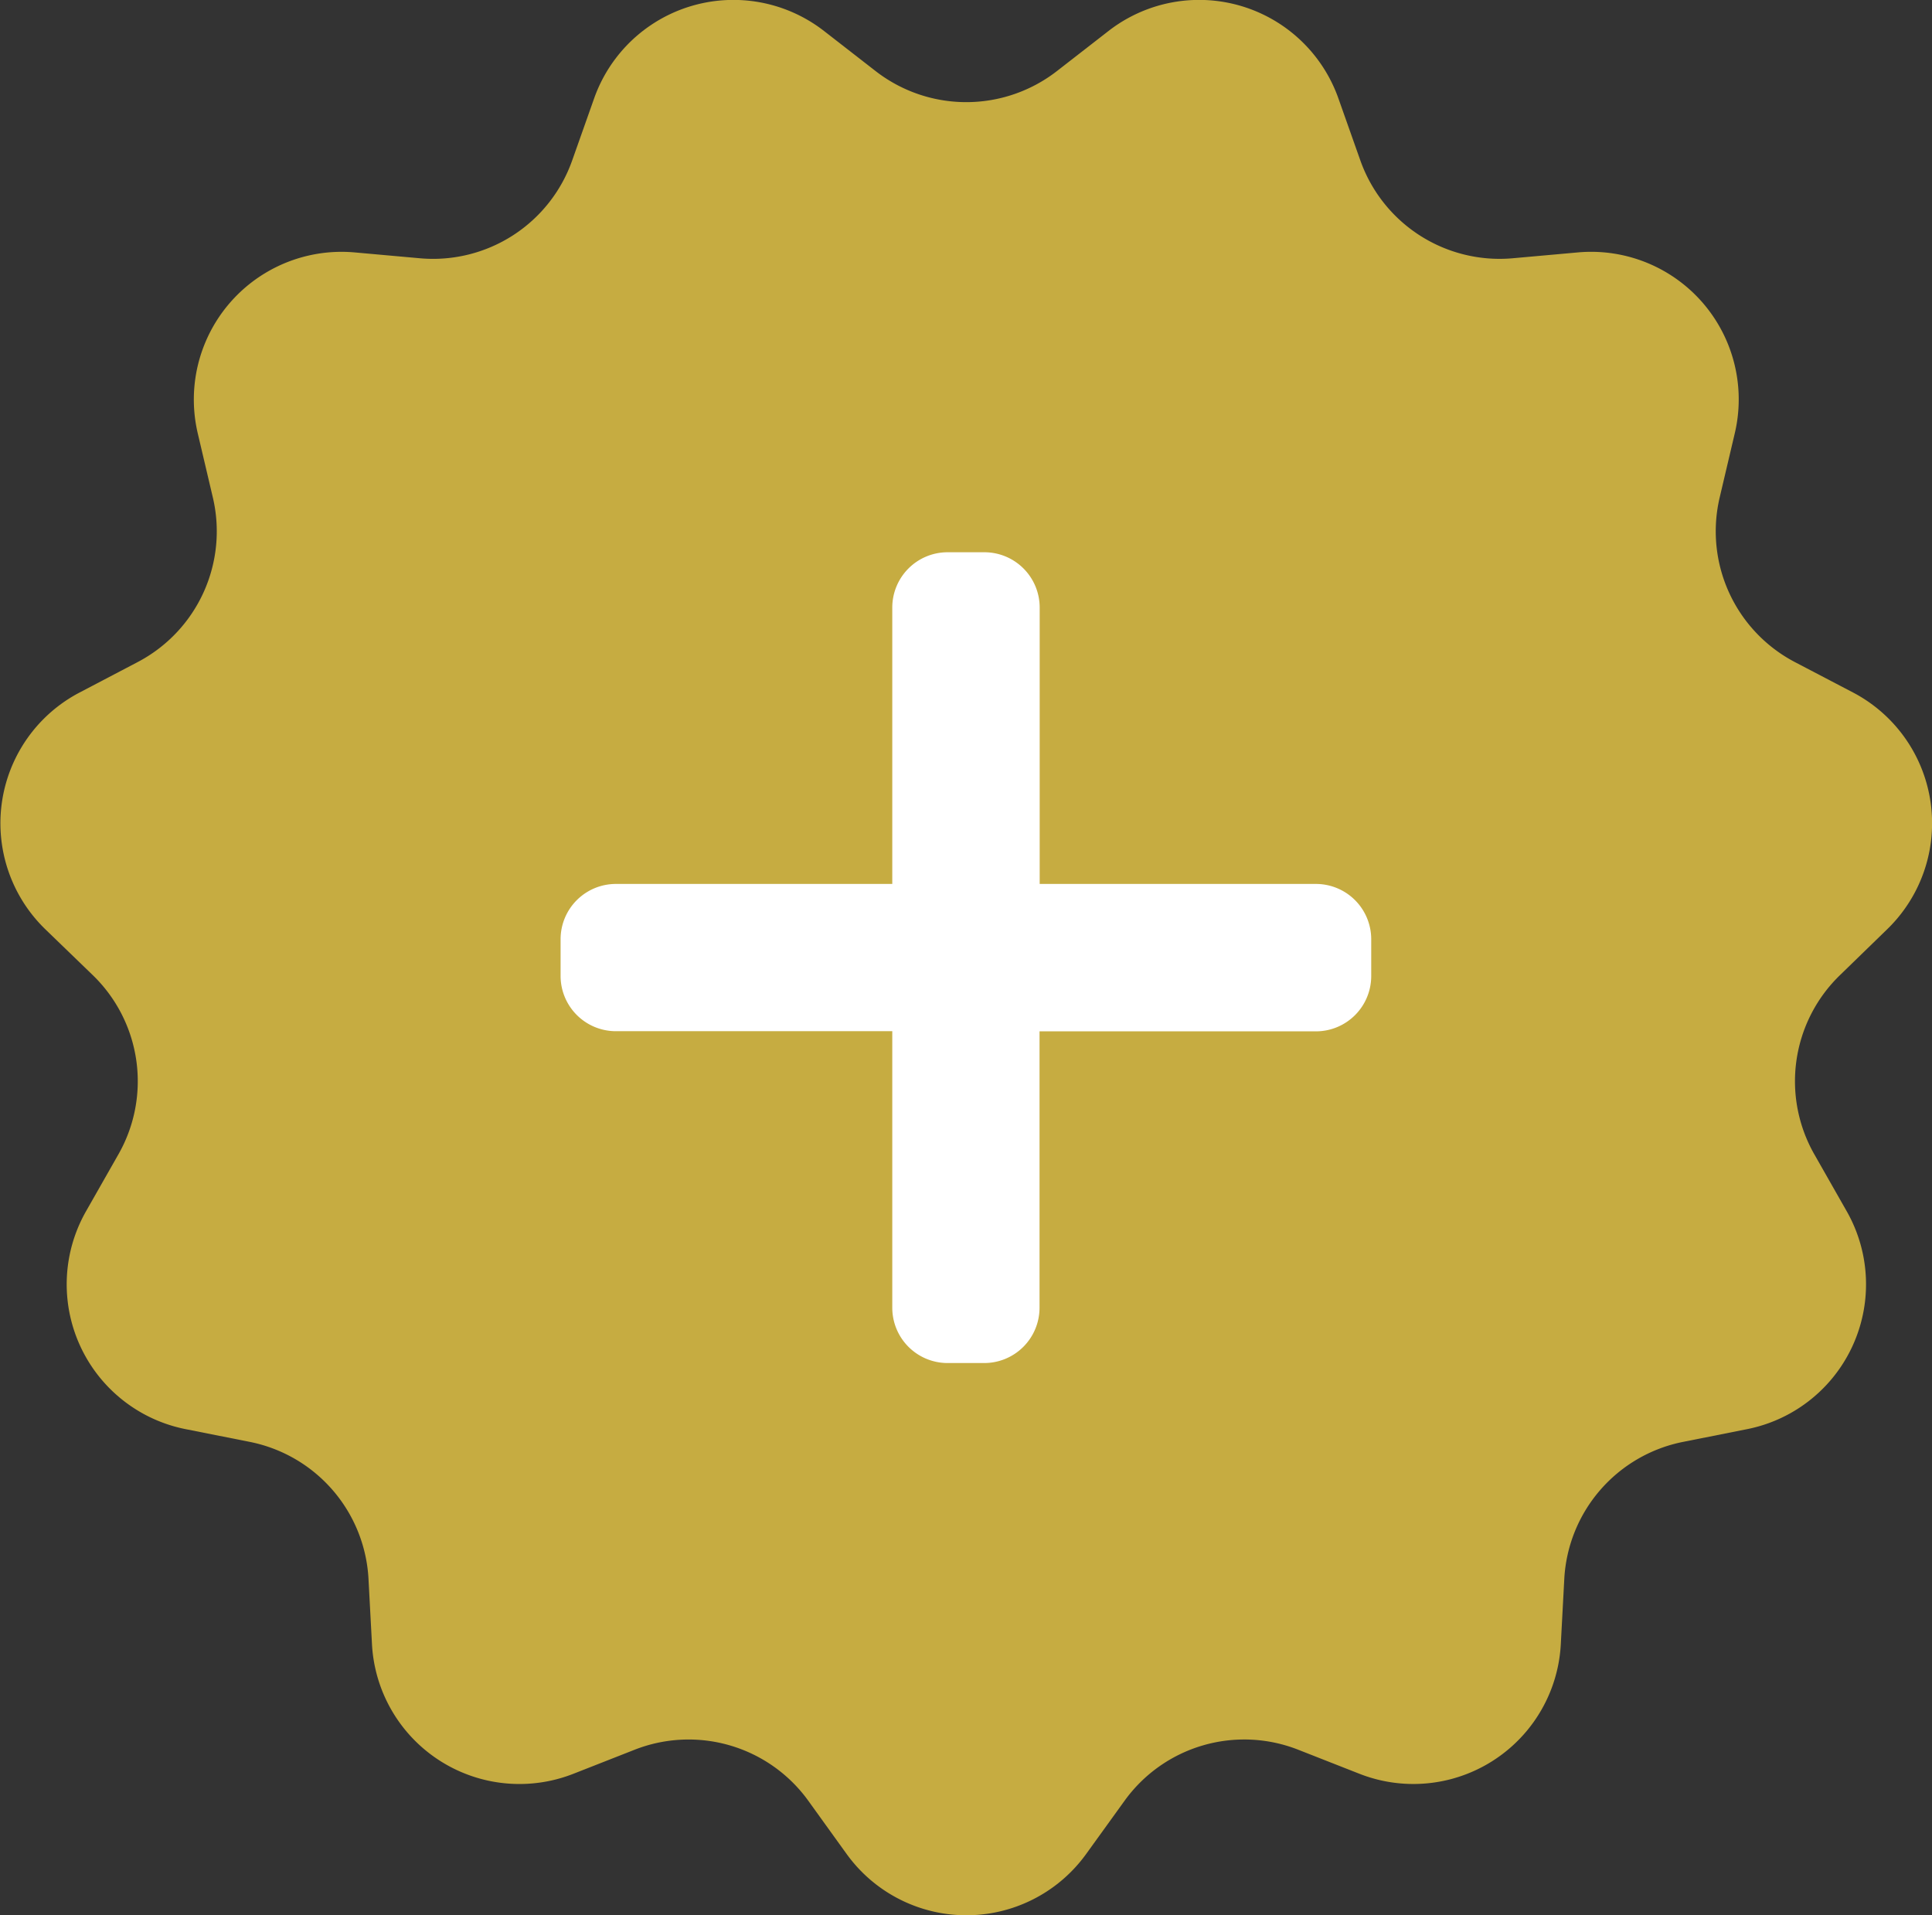
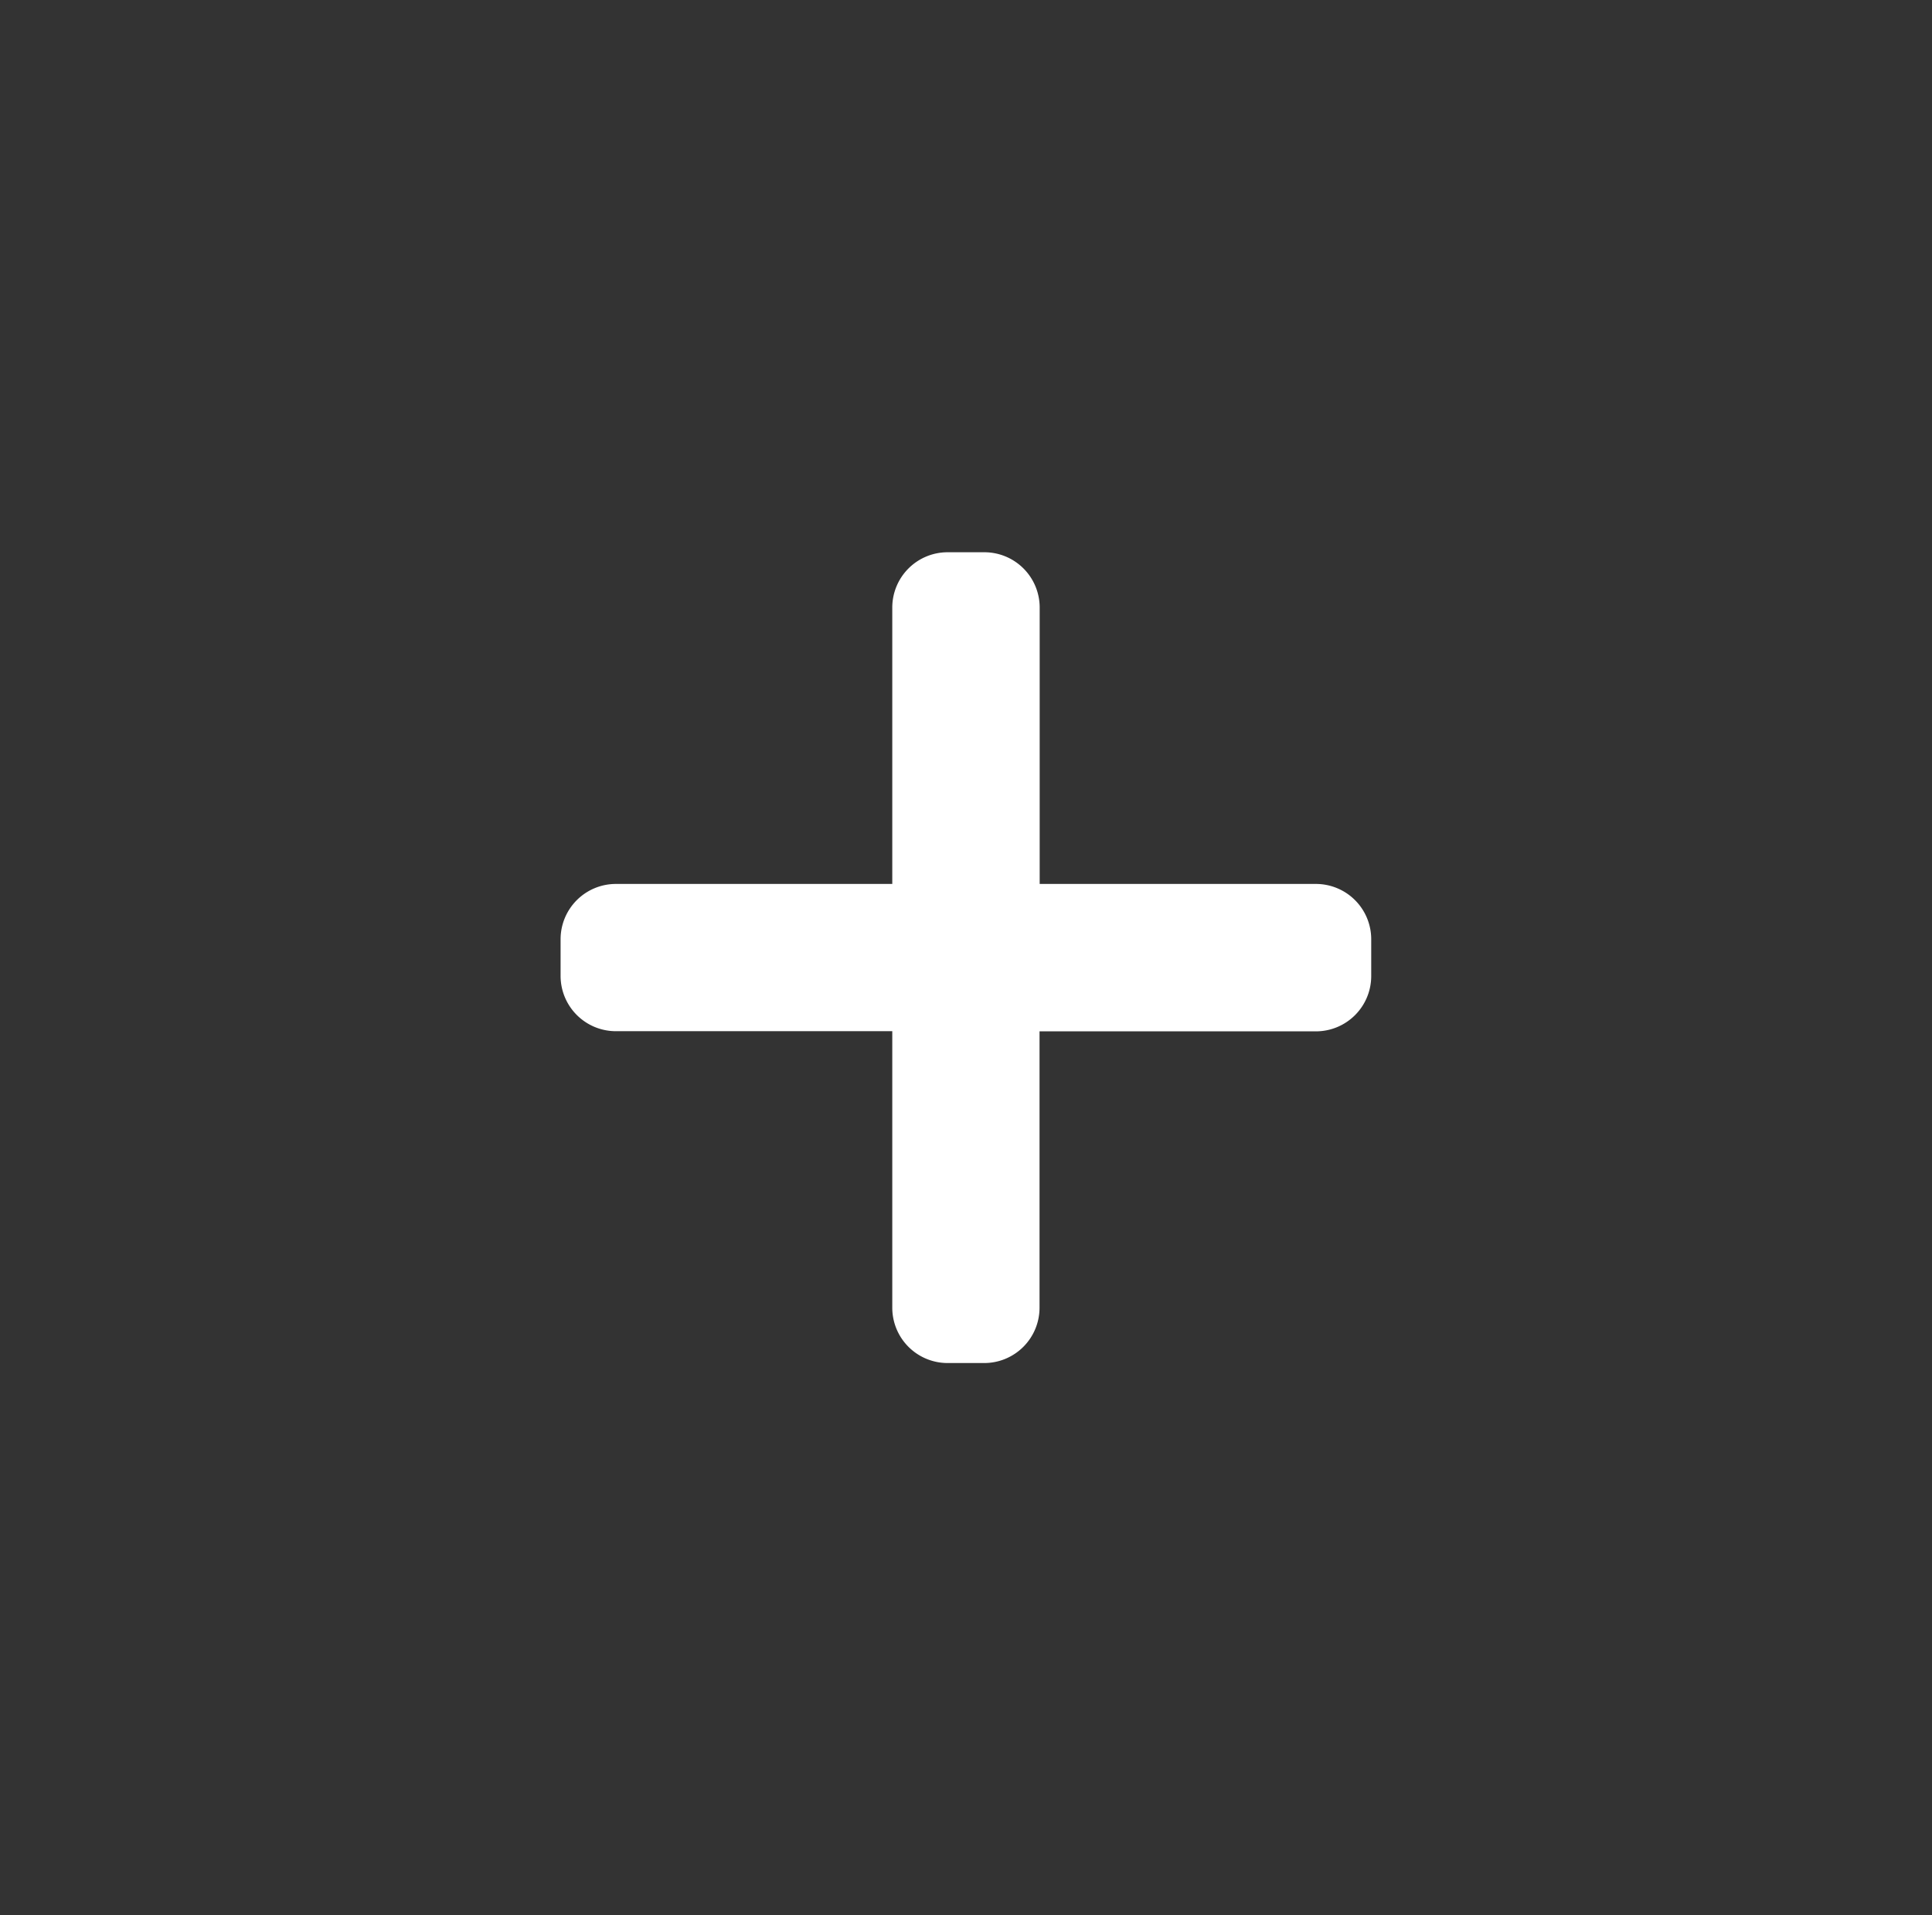
<svg xmlns="http://www.w3.org/2000/svg" width="51.444" height="51" viewBox="0 0 51.444 51">
  <rect x="0" y="0" width="51.444" height="51" fill="#333333" stroke="none" />
  <defs>
    <style>.a{fill:#c6ac41;}.b{fill:#fff;}</style>
  </defs>
  <g transform="translate(-71.556 -275.55)">
-     <path class="a" d="M121.8,300.3a3.931,3.931,0,0,0-.907-6.313l-1.545-.808a3.931,3.931,0,0,1-2-4.389l.4-1.7a3.93,3.93,0,0,0-4.177-4.819l-1.738.156a3.933,3.933,0,0,1-4.056-2.609l-.582-1.645a3.933,3.933,0,0,0-6.12-1.8l-1.378,1.071a3.936,3.936,0,0,1-4.824,0l-1.378-1.071a3.933,3.933,0,0,0-6.12,1.8l-.582,1.645a3.928,3.928,0,0,1-4.056,2.609l-1.738-.156a3.933,3.933,0,0,0-4.177,4.819l.4,1.7a3.931,3.931,0,0,1-2,4.389l-1.545.81a3.929,3.929,0,0,0-.908,6.311l1.254,1.212a3.931,3.931,0,0,1,.686,4.775l-.863,1.517a3.932,3.932,0,0,0,2.651,5.8l1.713.34a3.935,3.935,0,0,1,3.158,3.647l.093,1.743a3.932,3.932,0,0,0,5.366,3.446l1.624-.638a3.93,3.93,0,0,1,4.629,1.359l1.019,1.415a3.932,3.932,0,0,0,6.379,0l1.021-1.415a3.928,3.928,0,0,1,4.629-1.359l1.624.638a3.931,3.931,0,0,0,5.364-3.449l.093-1.743a3.937,3.937,0,0,1,3.16-3.644l1.71-.34a3.933,3.933,0,0,0,2.651-5.8l-.863-1.517a3.931,3.931,0,0,1,.686-4.775Z" />
-   </g>
+     </g>
  <path class="b" d="M20.117,8.832h-7.36V1.472A1.473,1.473,0,0,0,11.285,0H10.3A1.473,1.473,0,0,0,8.832,1.472v7.36H1.472A1.473,1.473,0,0,0,0,10.3v.981a1.473,1.473,0,0,0,1.472,1.472h7.36v7.36A1.473,1.473,0,0,0,10.3,21.589h.981a1.473,1.473,0,0,0,1.472-1.472v-7.36h7.36a1.473,1.473,0,0,0,1.472-1.472V10.3A1.473,1.473,0,0,0,20.117,8.832Zm0,0" transform="translate(14.927 14.705)" />
</svg>